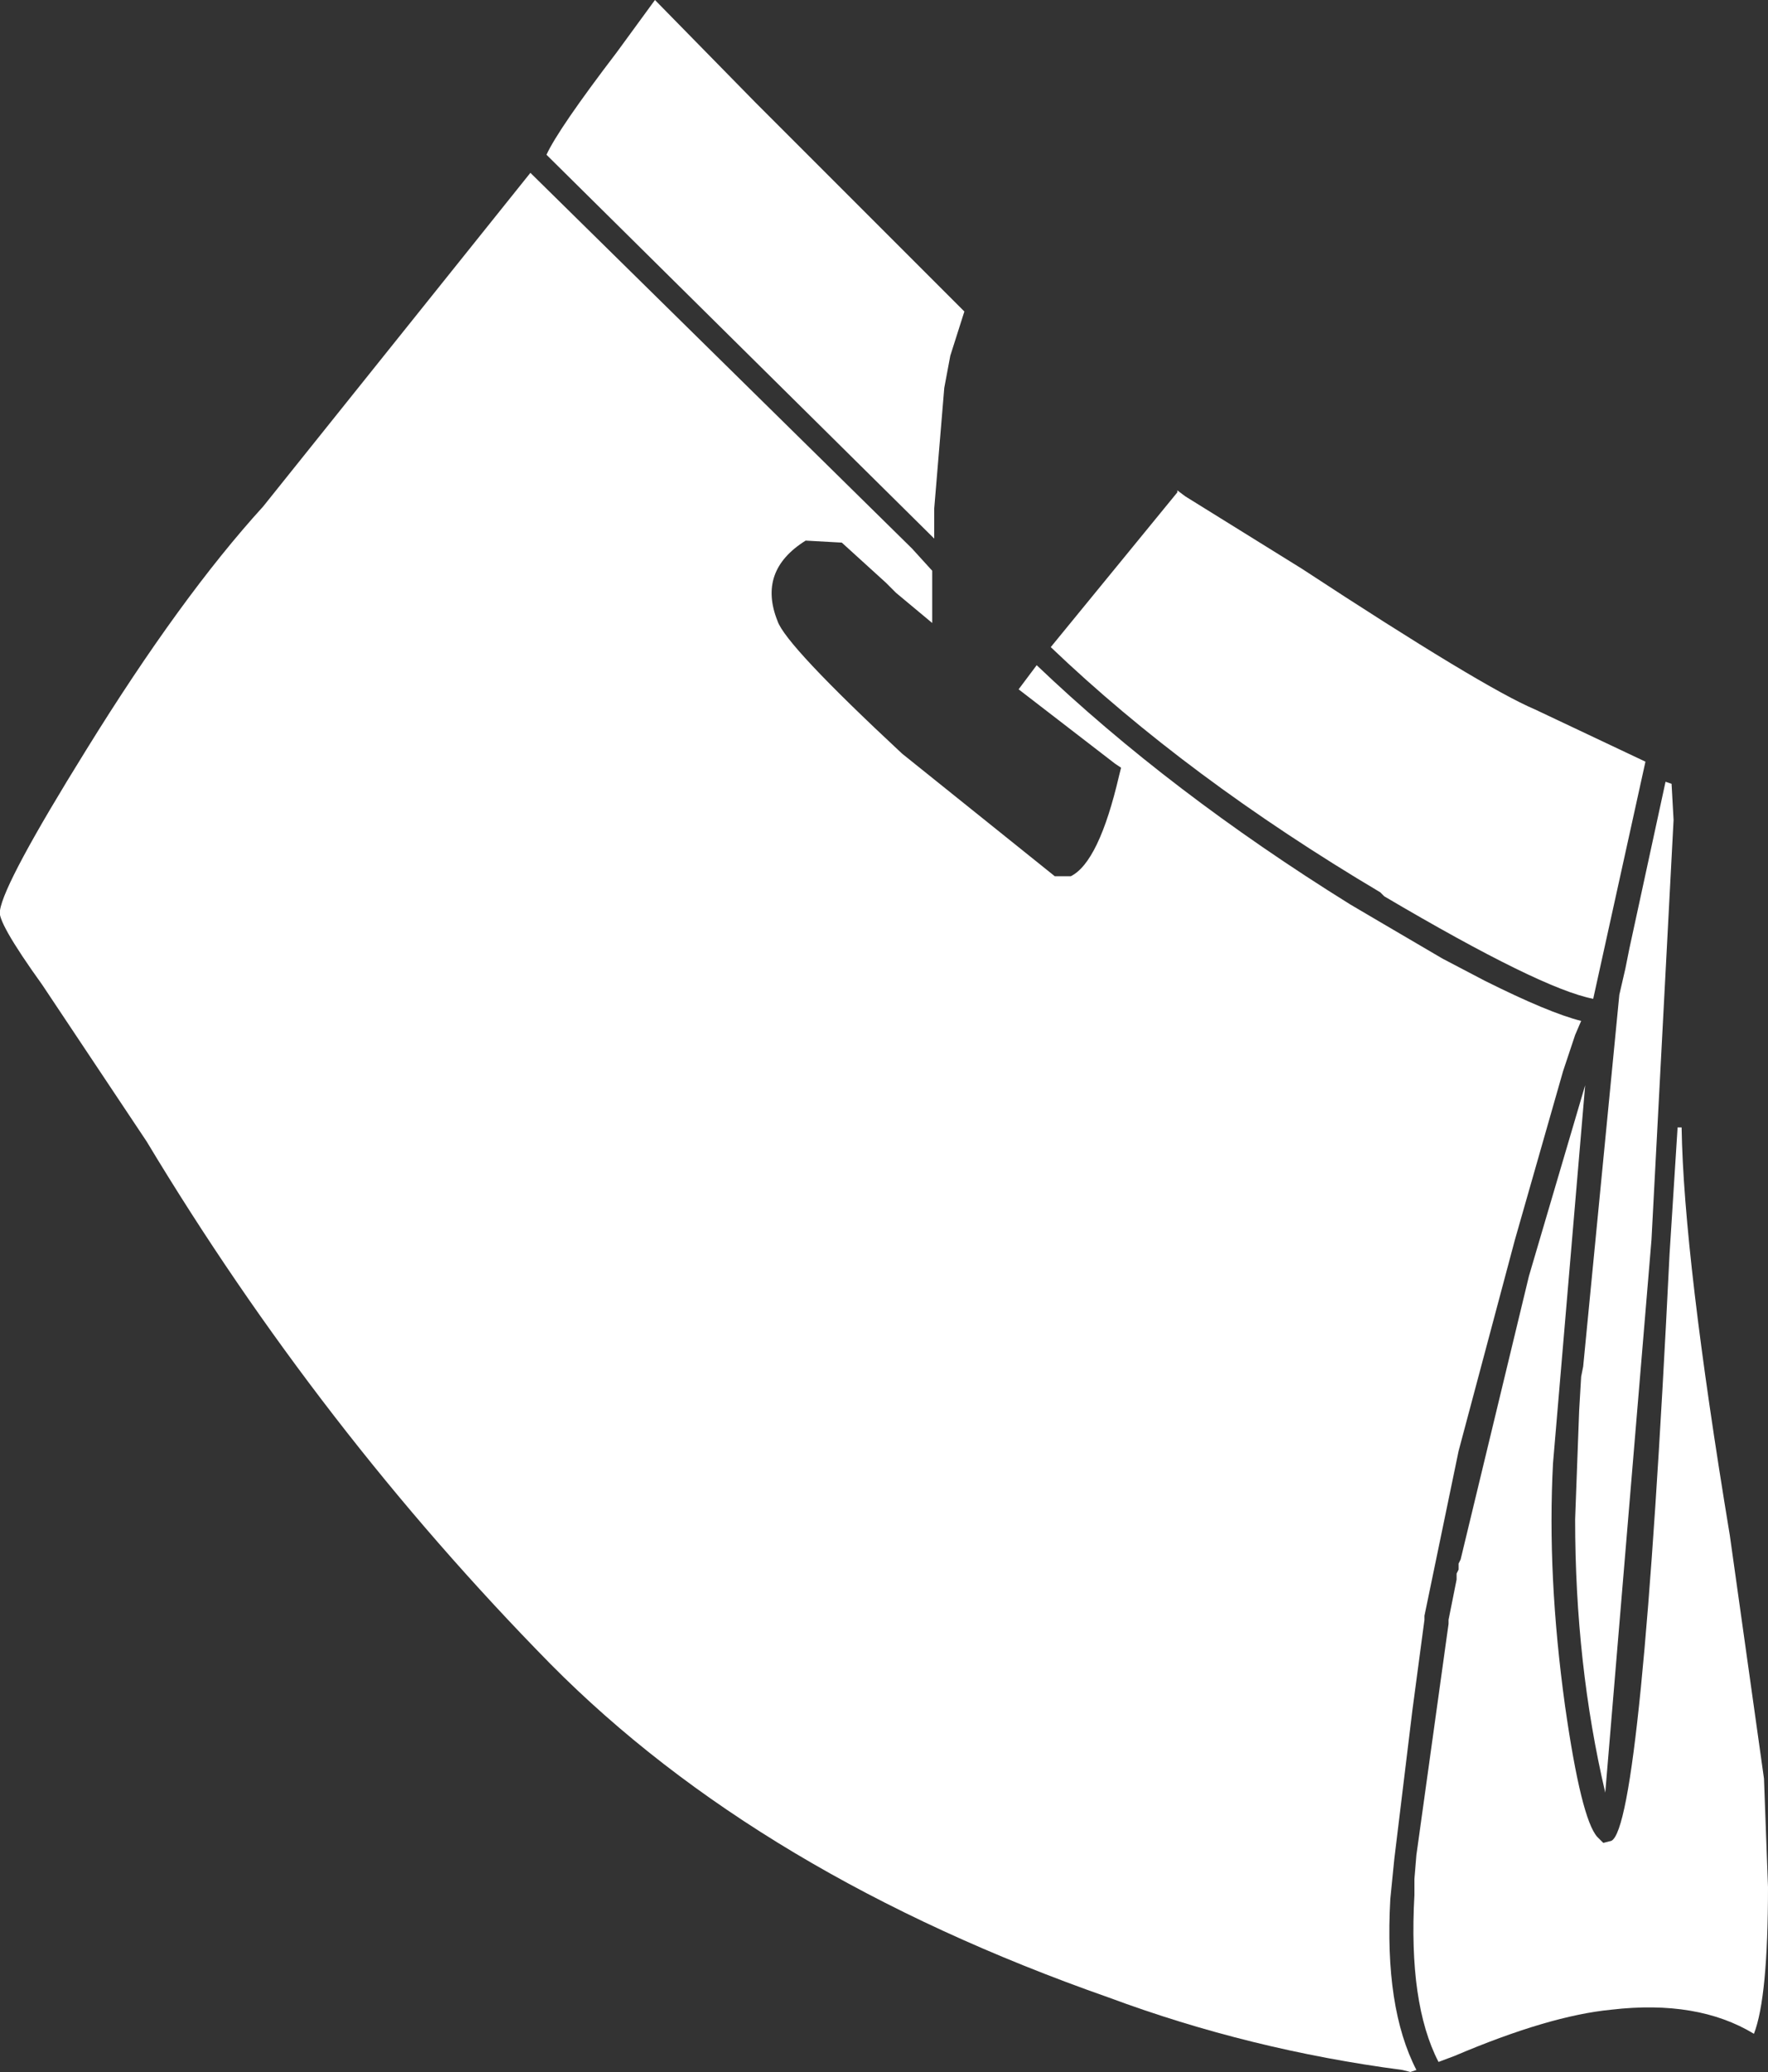
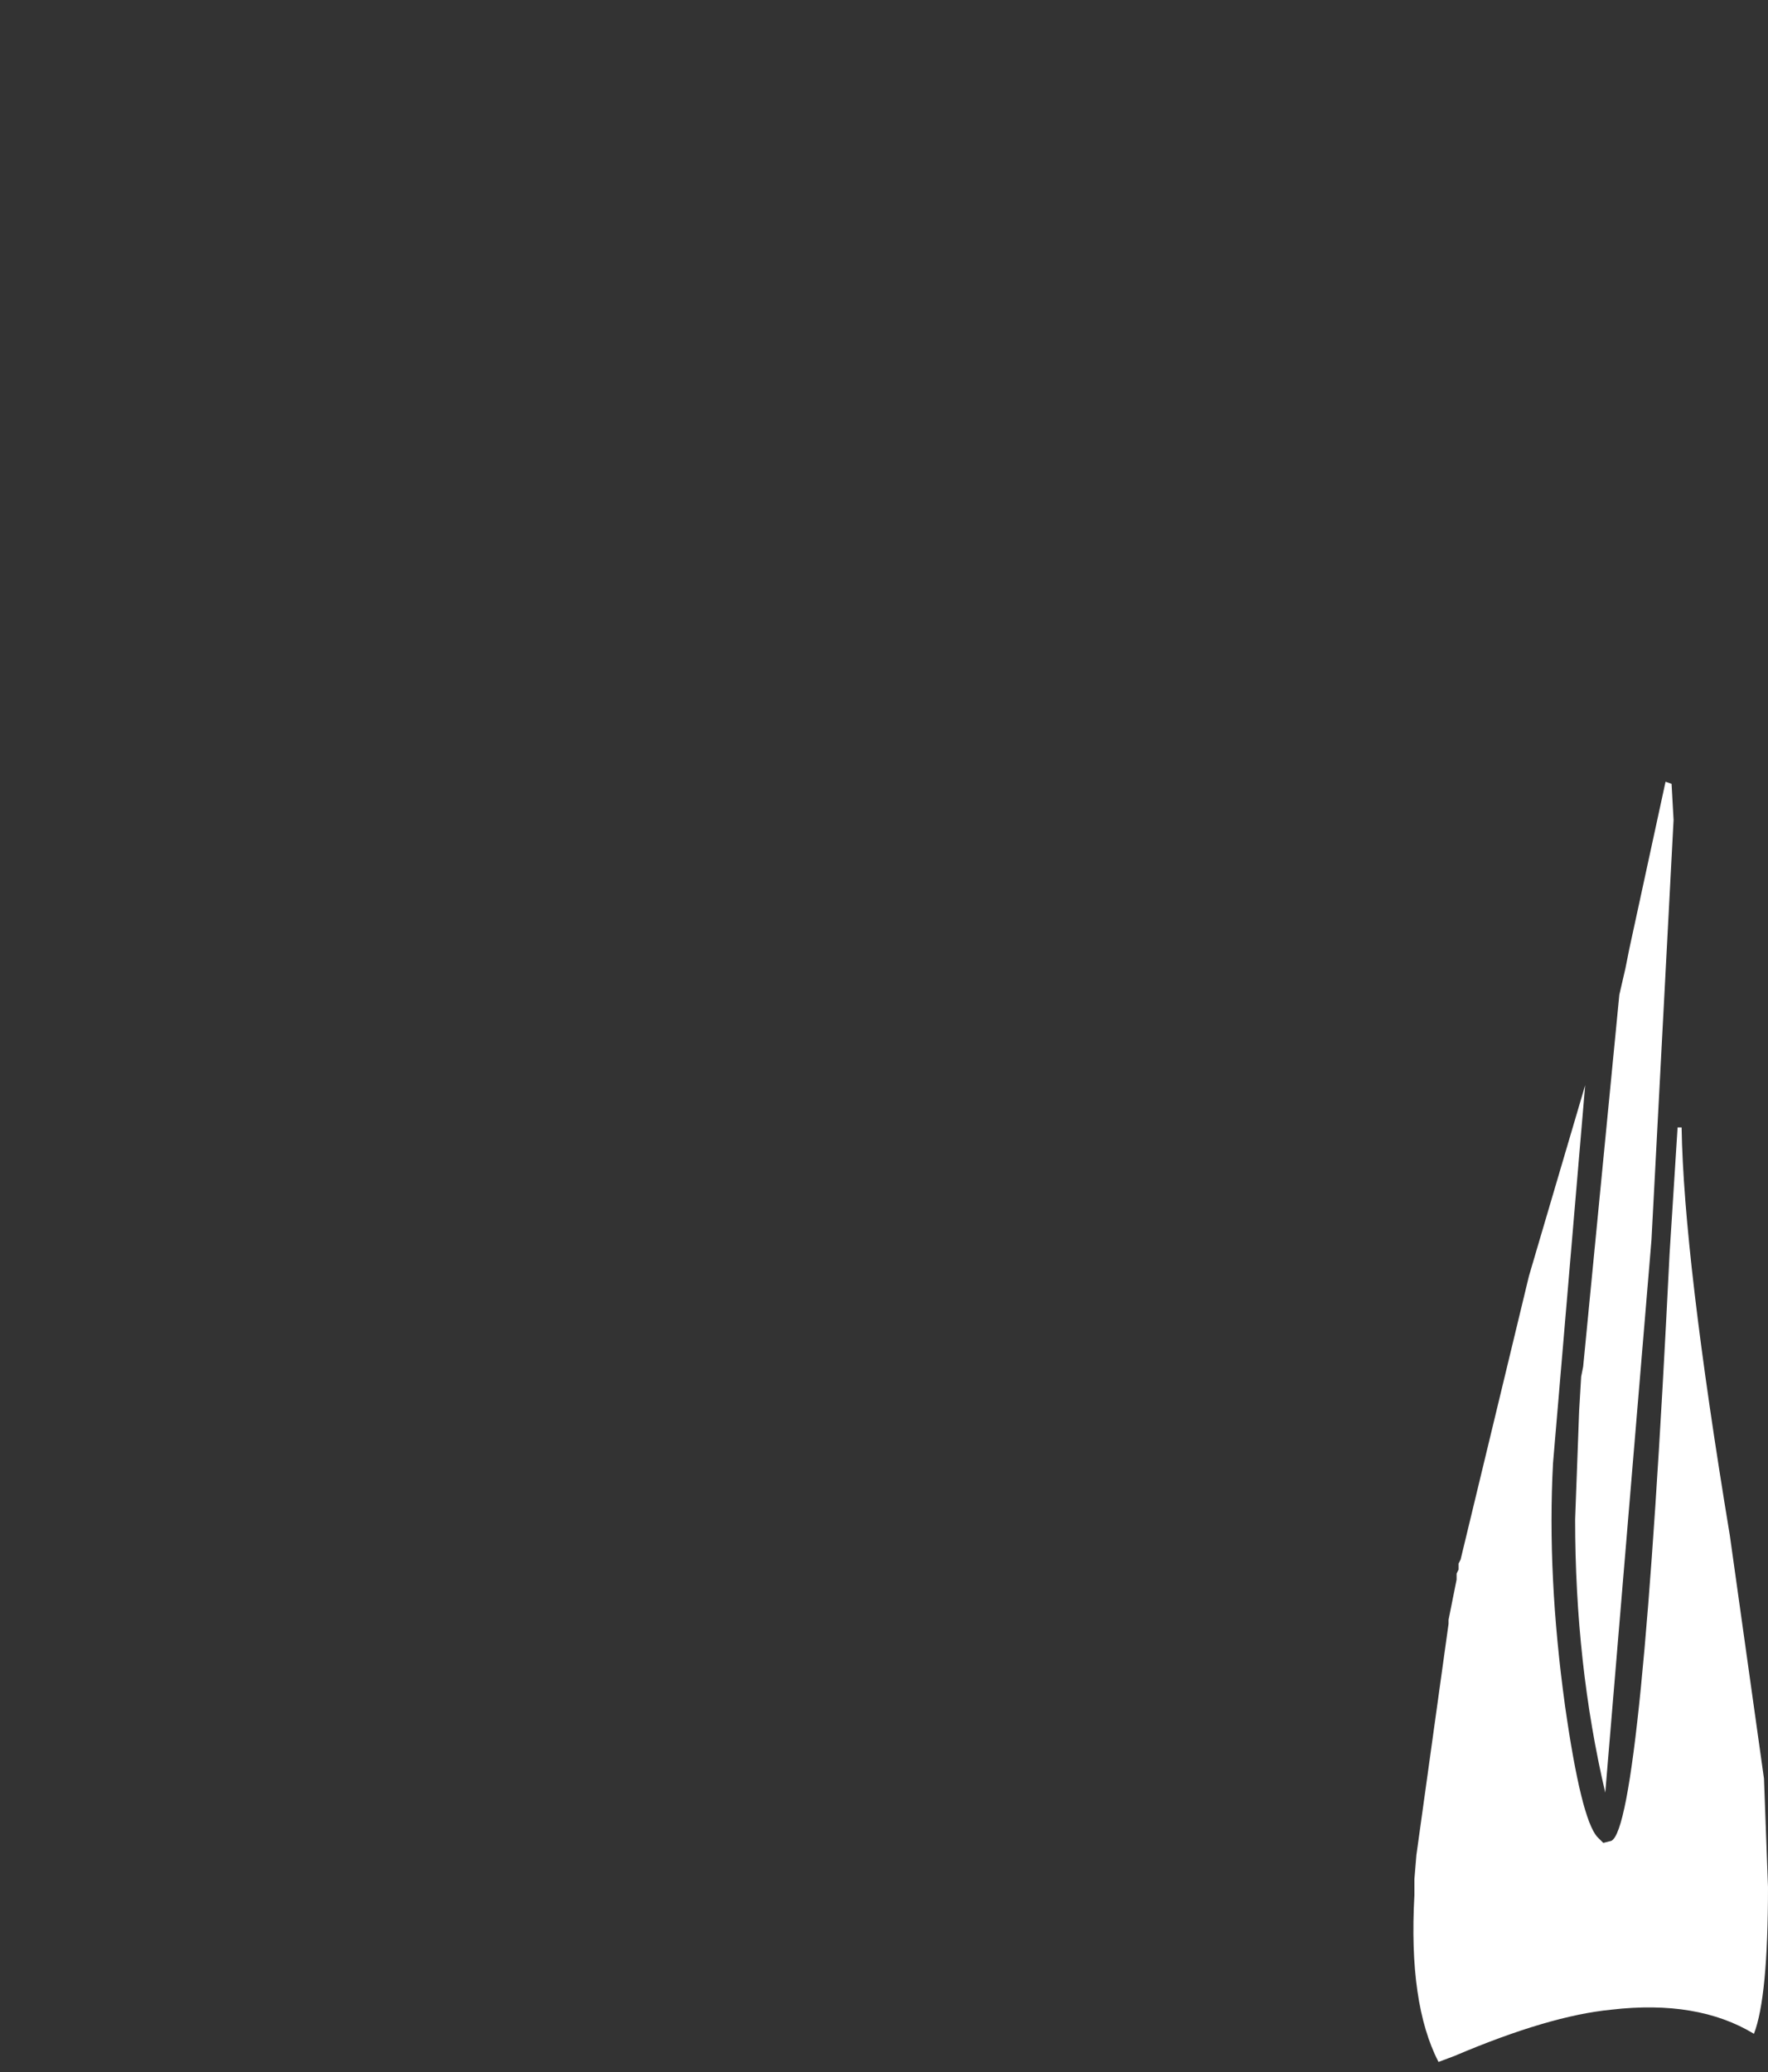
<svg xmlns="http://www.w3.org/2000/svg" height="51.55px" width="44.0px">
  <rect width="100%" height="100%" fill="#333333" stroke="none" />
  <g transform="matrix(1.0, 0.0, 0.0, 1.0, 0.0, 0.0)">
-     <path d="M15.35 1.3 L16.3 0.0 18.8 2.55 24.0 7.75 23.65 8.85 23.5 9.65 23.25 12.65 23.25 13.4 13.6 3.85 Q13.9 3.2 15.35 1.3 M6.55 12.6 L13.2 4.3 22.7 13.65 23.2 14.2 23.2 15.5 22.3 14.75 22.05 14.5 20.95 13.5 20.05 13.45 Q18.85 14.2 19.35 15.45 19.55 16.05 22.45 18.75 L26.25 21.8 26.65 21.8 Q27.35 21.45 27.85 19.3 L27.9 19.1 27.75 19.0 25.35 17.15 25.8 16.55 Q29.1 19.7 33.6 22.5 L34.45 23.0 35.9 23.85 36.95 24.4 Q38.55 25.2 39.35 25.4 L39.2 25.75 38.9 26.65 37.7 30.85 36.3 36.1 35.45 40.2 35.45 40.3 35.15 42.55 34.7 46.25 34.6 47.25 Q34.45 49.95 35.25 51.5 L35.1 51.55 34.9 51.5 Q31.1 51.0 27.6 49.7 18.9 46.65 13.7 41.4 7.95 35.55 3.65 28.4 L1.05 24.5 Q-0.1 22.9 0.0 22.65 0.1 21.95 2.15 18.65 4.5 14.85 6.55 12.6 M29.3 12.25 L29.3 12.2 29.5 12.35 32.4 14.15 Q36.9 17.1 38.2 17.65 L40.95 18.95 39.65 24.85 Q38.35 24.6 34.45 22.3 L34.35 22.2 Q29.55 19.35 26.15 16.1 L29.3 12.25" fill="#ffffff" fill-rule="evenodd" stroke="none" />
    <path d="M38.3 30.9 L39.45 27.0 38.65 36.4 Q38.5 39.2 38.95 42.45 39.35 45.25 39.75 45.7 L39.9 45.85 40.1 45.8 Q40.85 45.45 41.55 31.2 L41.75 28.05 41.85 28.05 Q41.9 31.25 43.05 38.2 L43.9 44.25 44.0 46.95 Q44.0 49.7 43.65 50.6 42.25 49.75 40.1 50.0 38.55 50.15 36.2 51.15 L35.8 51.3 Q35.05 49.85 35.2 47.15 L35.2 46.75 35.25 46.15 36.05 40.4 36.05 40.3 36.25 39.3 36.25 39.15 36.3 39.05 36.3 38.9 36.35 38.8 38.05 31.75 38.3 30.9 M39.25 36.45 L39.3 35.1 39.35 34.25 39.4 34.0 40.3 24.75 40.45 24.1 40.55 23.6 41.45 19.45 41.6 19.5 41.65 20.4 41.1 30.85 39.95 44.6 Q39.2 41.4 39.2 37.8 L39.25 36.45" fill="#ffffff" fill-rule="evenodd" stroke="none" />
  </g>
</svg>